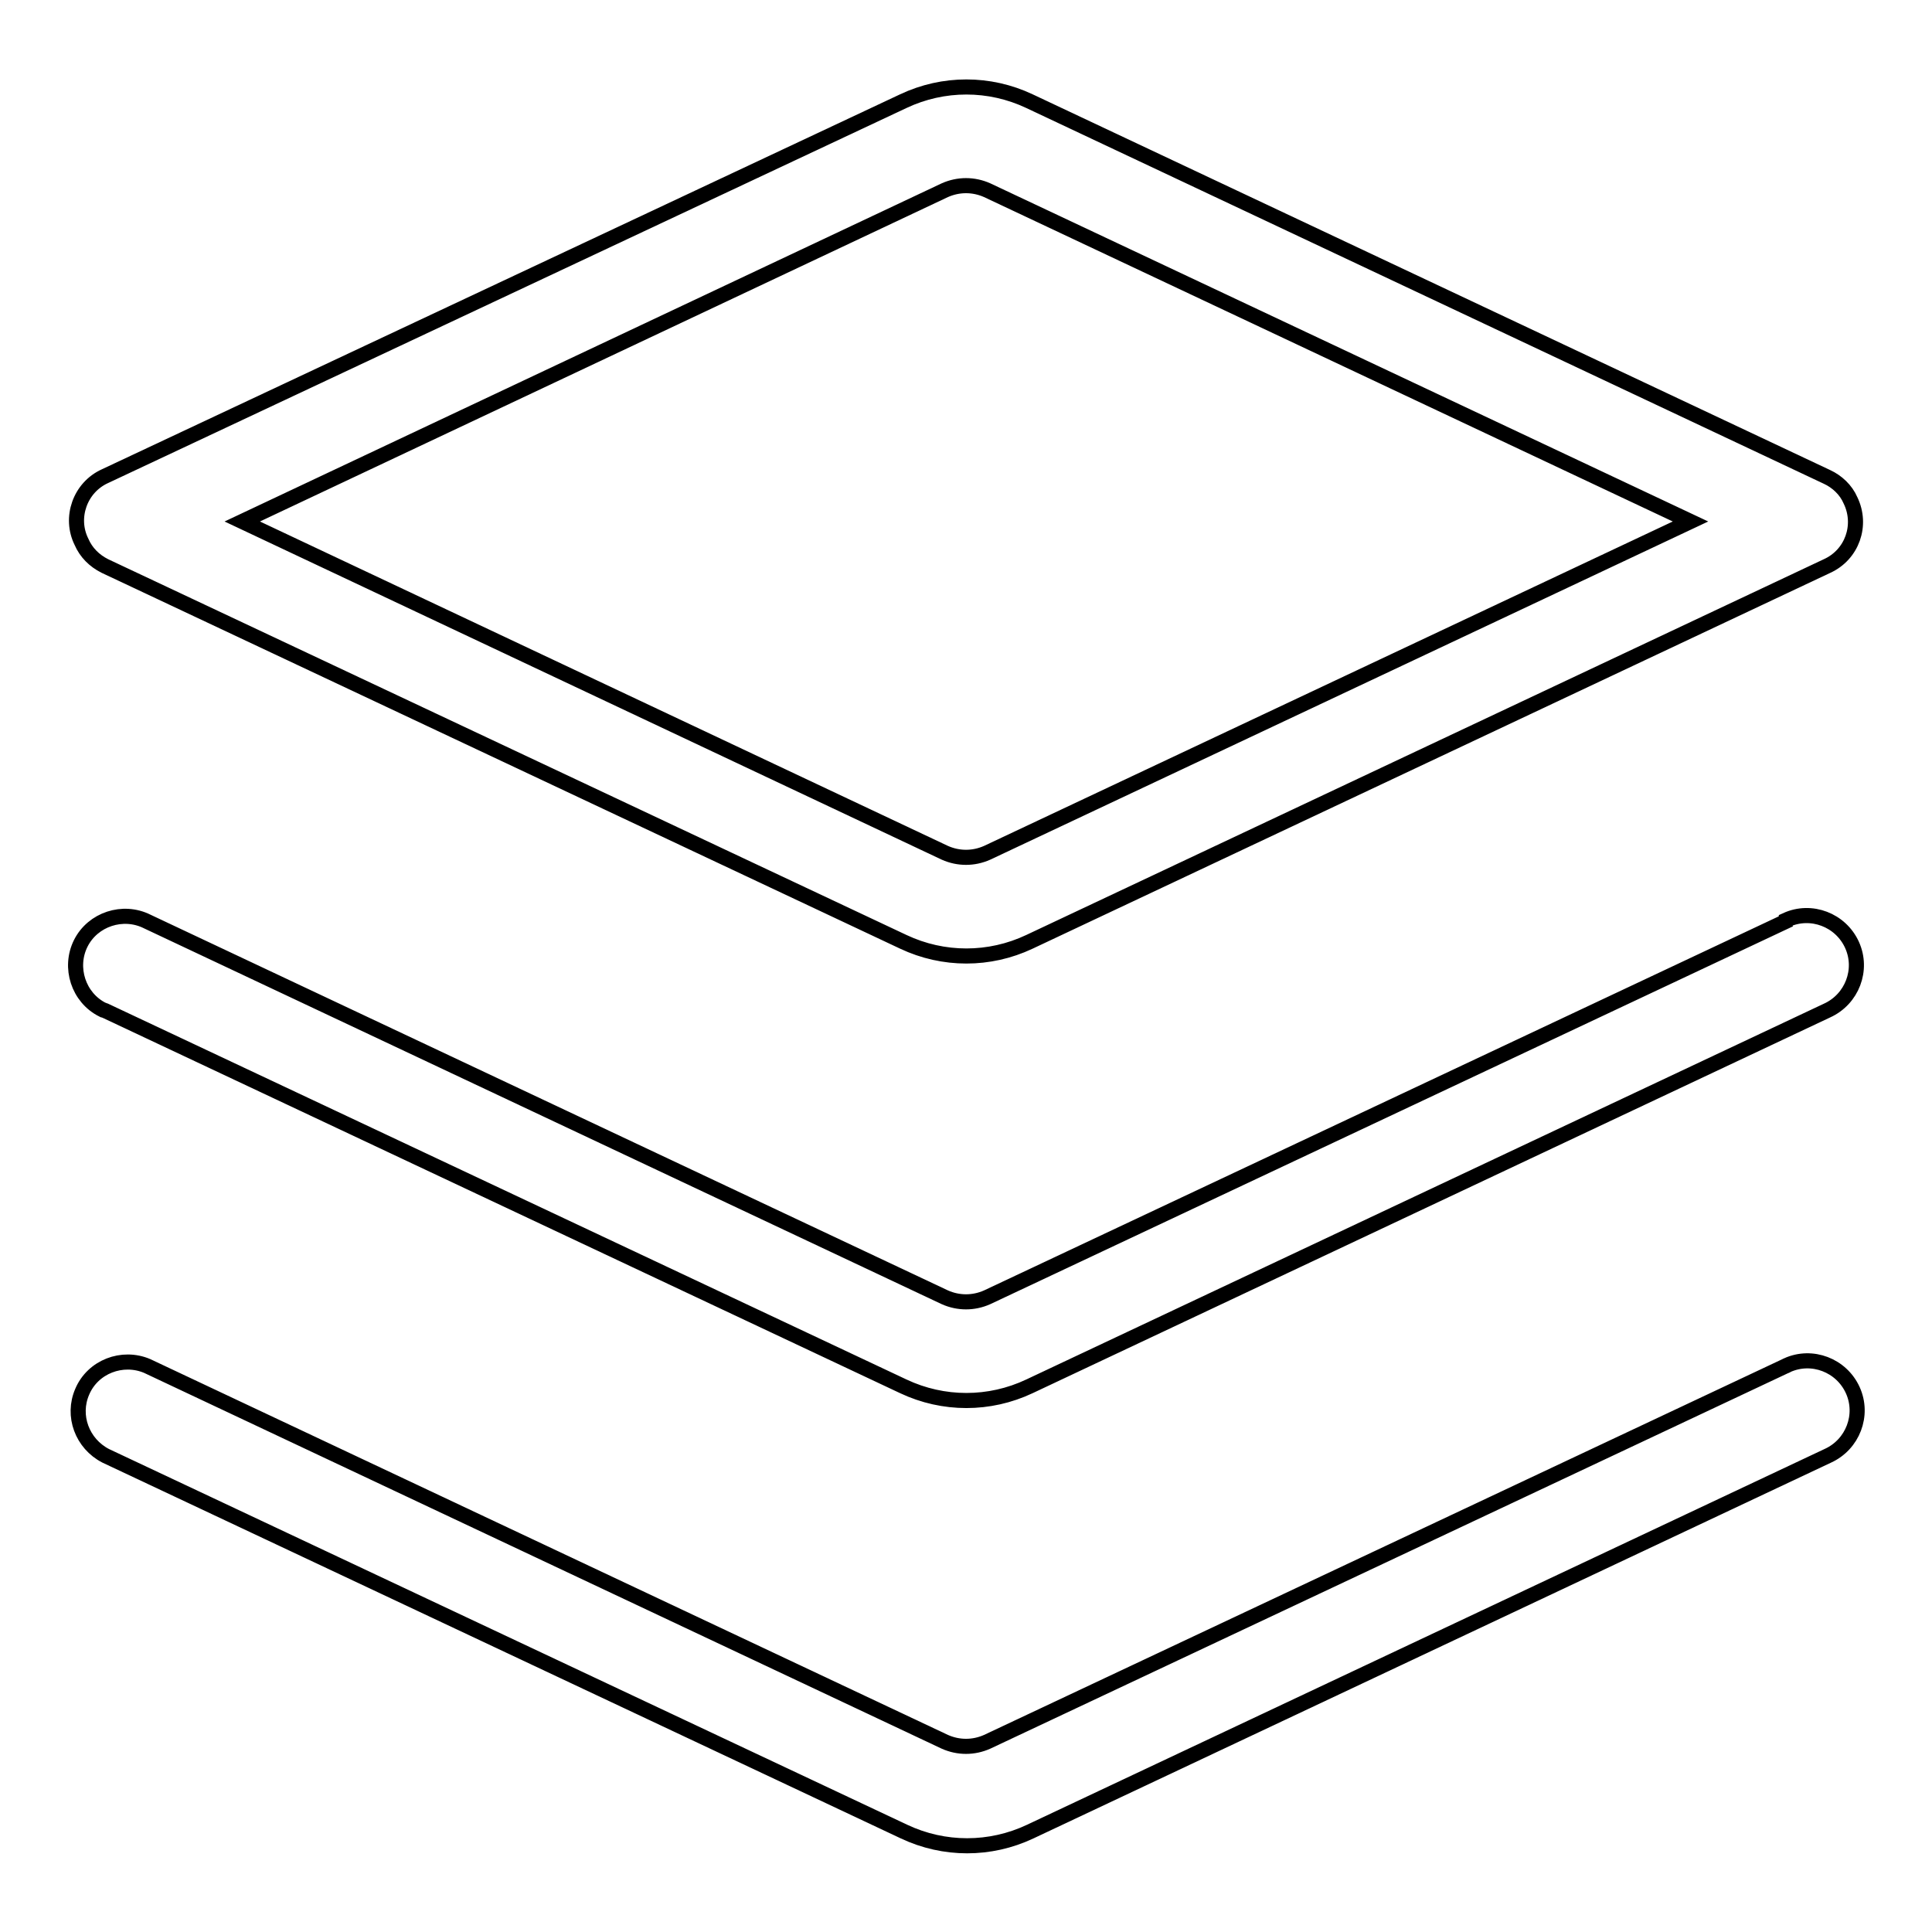
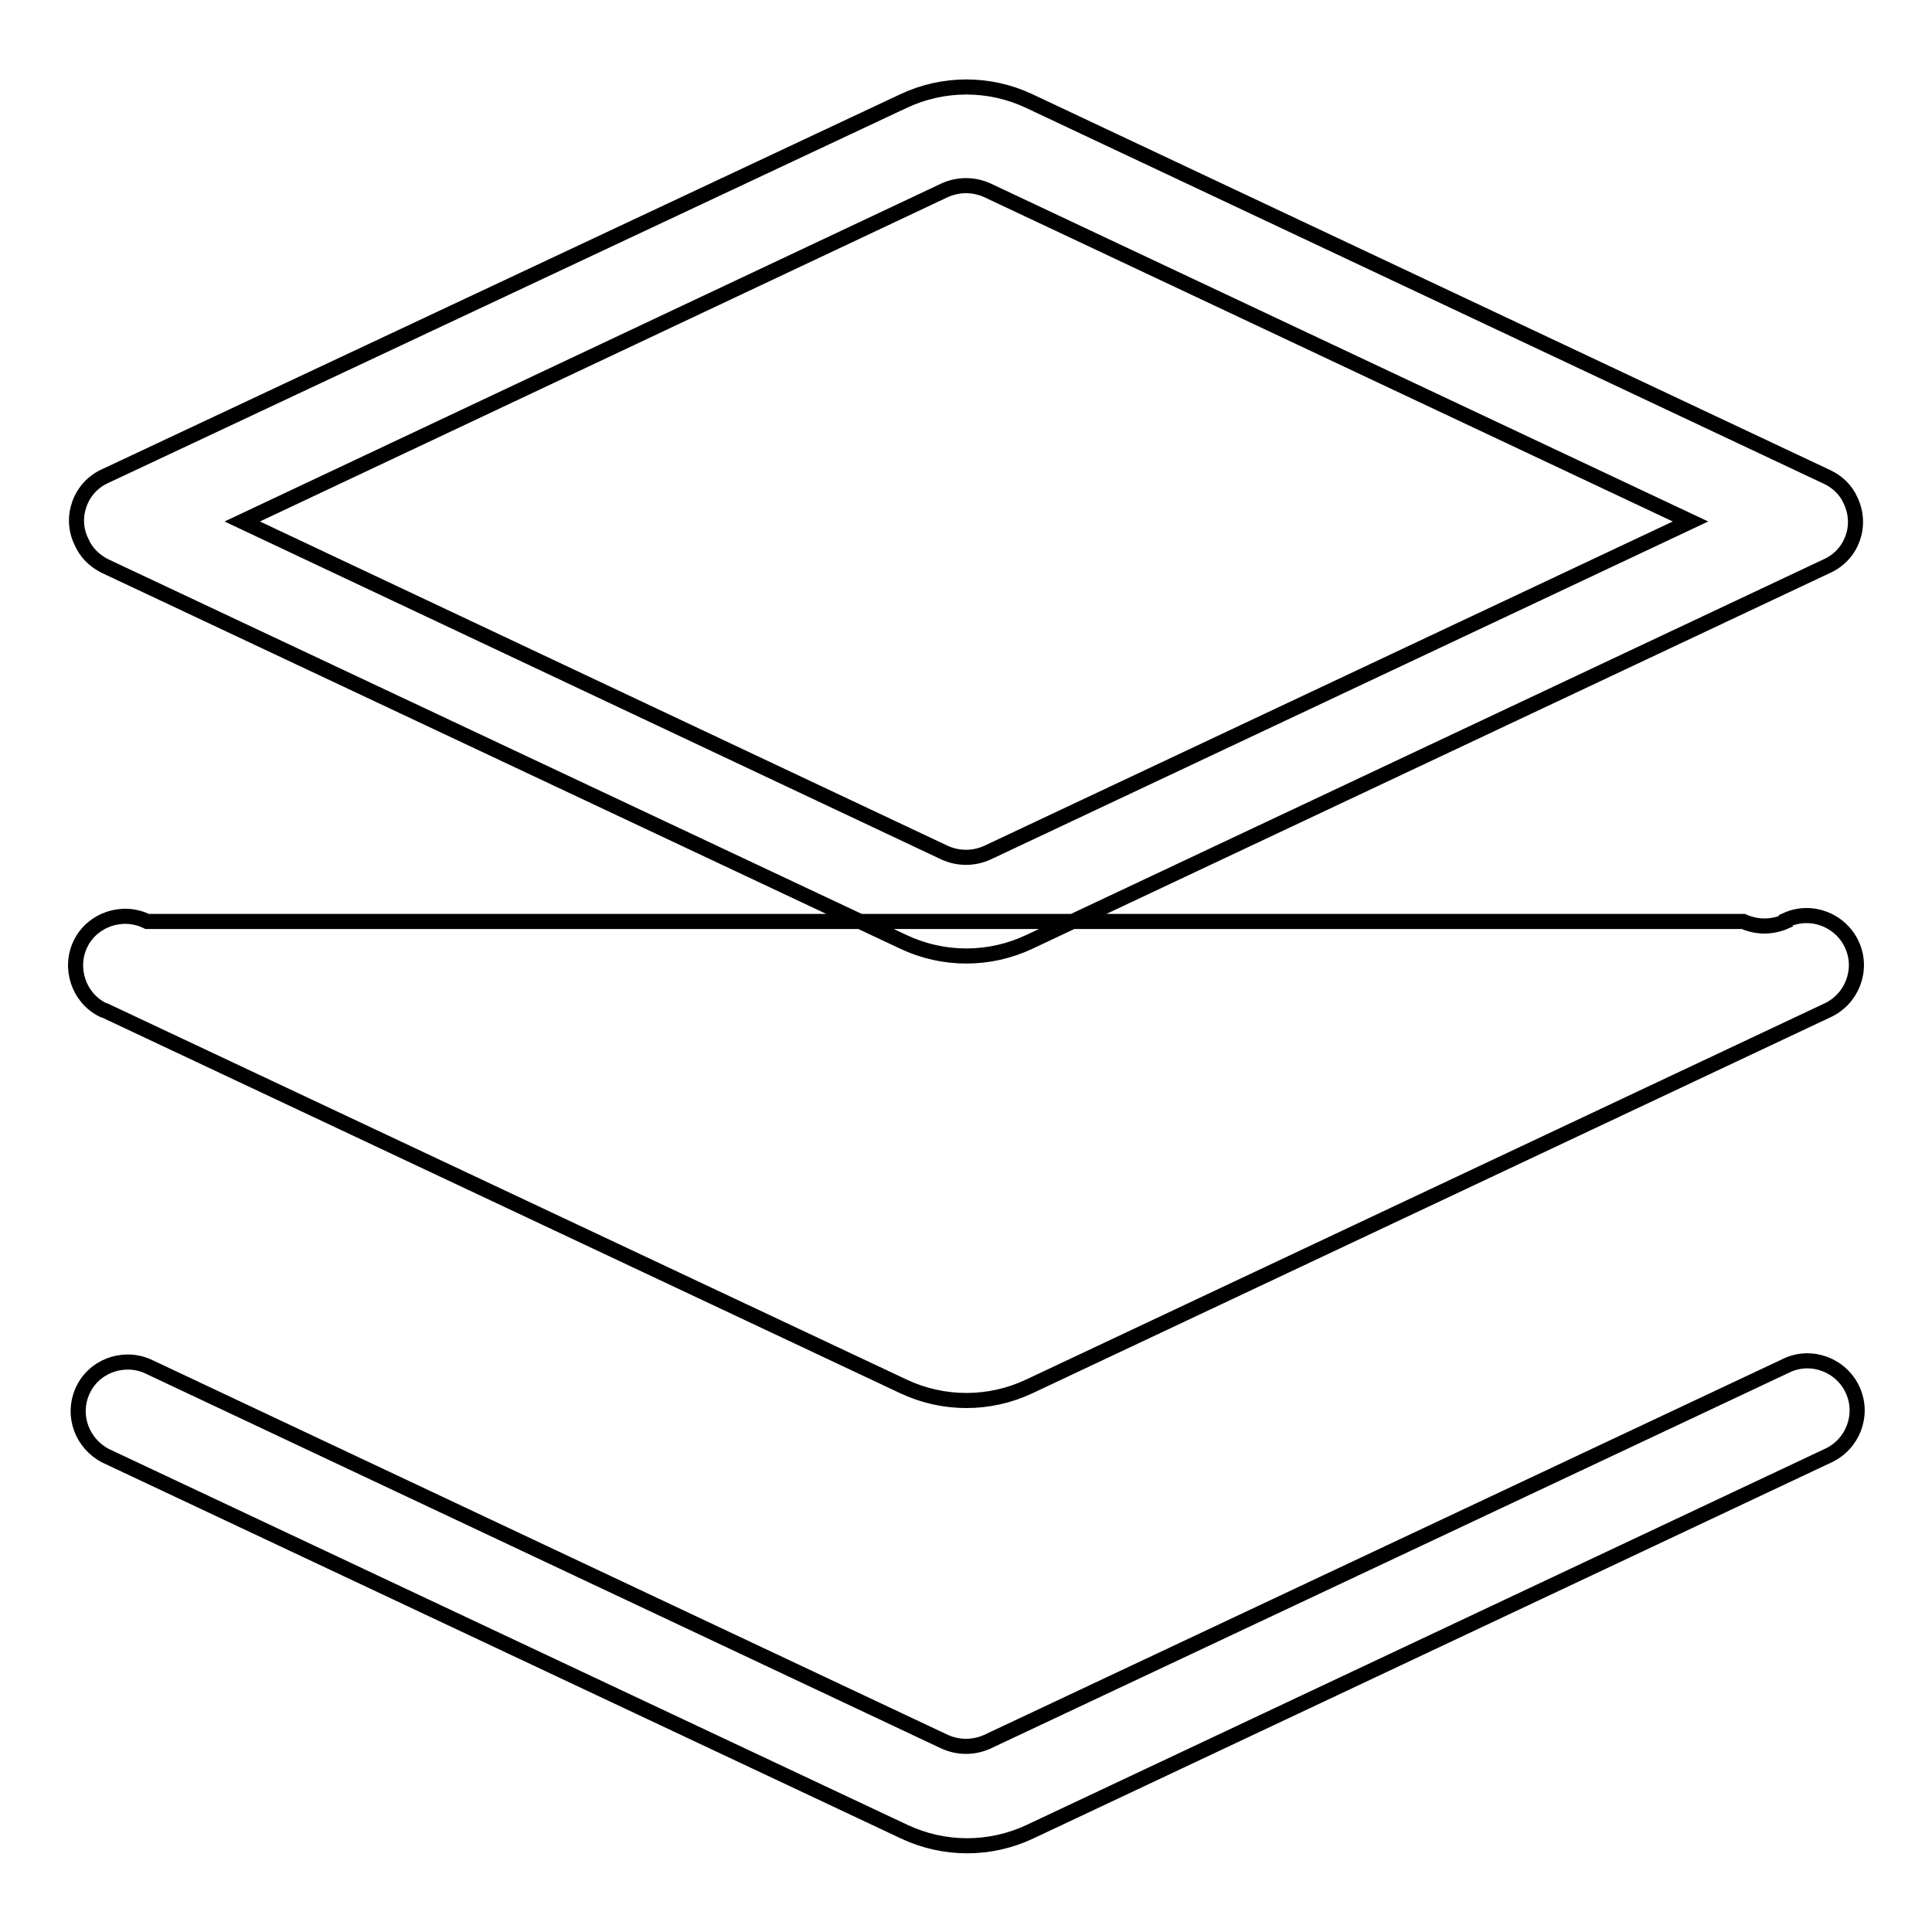
<svg xmlns="http://www.w3.org/2000/svg" version="1.1" x="0px" y="0px" viewBox="0 0 256 256" enable-background="new 0 0 256 256" xml:space="preserve">
  <g>
-     <path stroke-width="2" fill-opacity="0" stroke="#000000" d="M13.9,75l105.8,49.8c5.3,2.5,11.4,2.5,16.7,0L242.1,75c3.3-1.5,4.7-5.4,3.1-8.7c-0.6-1.4-1.8-2.5-3.1-3.1 L136.4,13.4c-5.3-2.5-11.4-2.5-16.7,0L13.9,63.1c-3.3,1.5-4.7,5.5-3.1,8.7C11.4,73.2,12.5,74.3,13.9,75z M125.2,25.2 c1.8-0.8,3.8-0.8,5.6,0L224,69.1l-93.2,43.9c-1.8,0.8-3.8,0.8-5.6,0L32.1,69.1L125.2,25.2z M236.6,122.1l-105.8,49.8 c-1.8,0.8-3.8,0.8-5.6,0L19.5,122.1c-3.2-1.6-7.2-0.3-8.8,2.9c-1.6,3.2-0.3,7.2,2.9,8.8c0.1,0,0.2,0.1,0.3,0.1l105.8,49.8 c5.3,2.5,11.4,2.5,16.7,0l105.7-49.8c3.3-1.5,4.8-5.4,3.3-8.7c-1.5-3.3-5.4-4.8-8.7-3.3C236.7,122,236.6,122,236.6,122.1 L236.6,122.1z M236.6,181l-105.8,49.8c-1.8,0.8-3.8,0.8-5.6,0L19.5,181c-3.3-1.4-7.2,0.1-8.6,3.4c-1.4,3.2,0,6.9,3.1,8.5 l105.8,49.8c5.3,2.5,11.4,2.5,16.7,0l105.7-49.8c3.3-1.5,4.8-5.4,3.3-8.7c-1.5-3.3-5.4-4.8-8.7-3.3C236.7,181,236.6,181,236.6,181 L236.6,181z" />
+     <path stroke-width="2" fill-opacity="0" stroke="#000000" d="M13.9,75l105.8,49.8c5.3,2.5,11.4,2.5,16.7,0L242.1,75c3.3-1.5,4.7-5.4,3.1-8.7c-0.6-1.4-1.8-2.5-3.1-3.1 L136.4,13.4c-5.3-2.5-11.4-2.5-16.7,0L13.9,63.1c-3.3,1.5-4.7,5.5-3.1,8.7C11.4,73.2,12.5,74.3,13.9,75z M125.2,25.2 c1.8-0.8,3.8-0.8,5.6,0L224,69.1l-93.2,43.9c-1.8,0.8-3.8,0.8-5.6,0L32.1,69.1L125.2,25.2z M236.6,122.1c-1.8,0.8-3.8,0.8-5.6,0L19.5,122.1c-3.2-1.6-7.2-0.3-8.8,2.9c-1.6,3.2-0.3,7.2,2.9,8.8c0.1,0,0.2,0.1,0.3,0.1l105.8,49.8 c5.3,2.5,11.4,2.5,16.7,0l105.7-49.8c3.3-1.5,4.8-5.4,3.3-8.7c-1.5-3.3-5.4-4.8-8.7-3.3C236.7,122,236.6,122,236.6,122.1 L236.6,122.1z M236.6,181l-105.8,49.8c-1.8,0.8-3.8,0.8-5.6,0L19.5,181c-3.3-1.4-7.2,0.1-8.6,3.4c-1.4,3.2,0,6.9,3.1,8.5 l105.8,49.8c5.3,2.5,11.4,2.5,16.7,0l105.7-49.8c3.3-1.5,4.8-5.4,3.3-8.7c-1.5-3.3-5.4-4.8-8.7-3.3C236.7,181,236.6,181,236.6,181 L236.6,181z" />
  </g>
</svg>